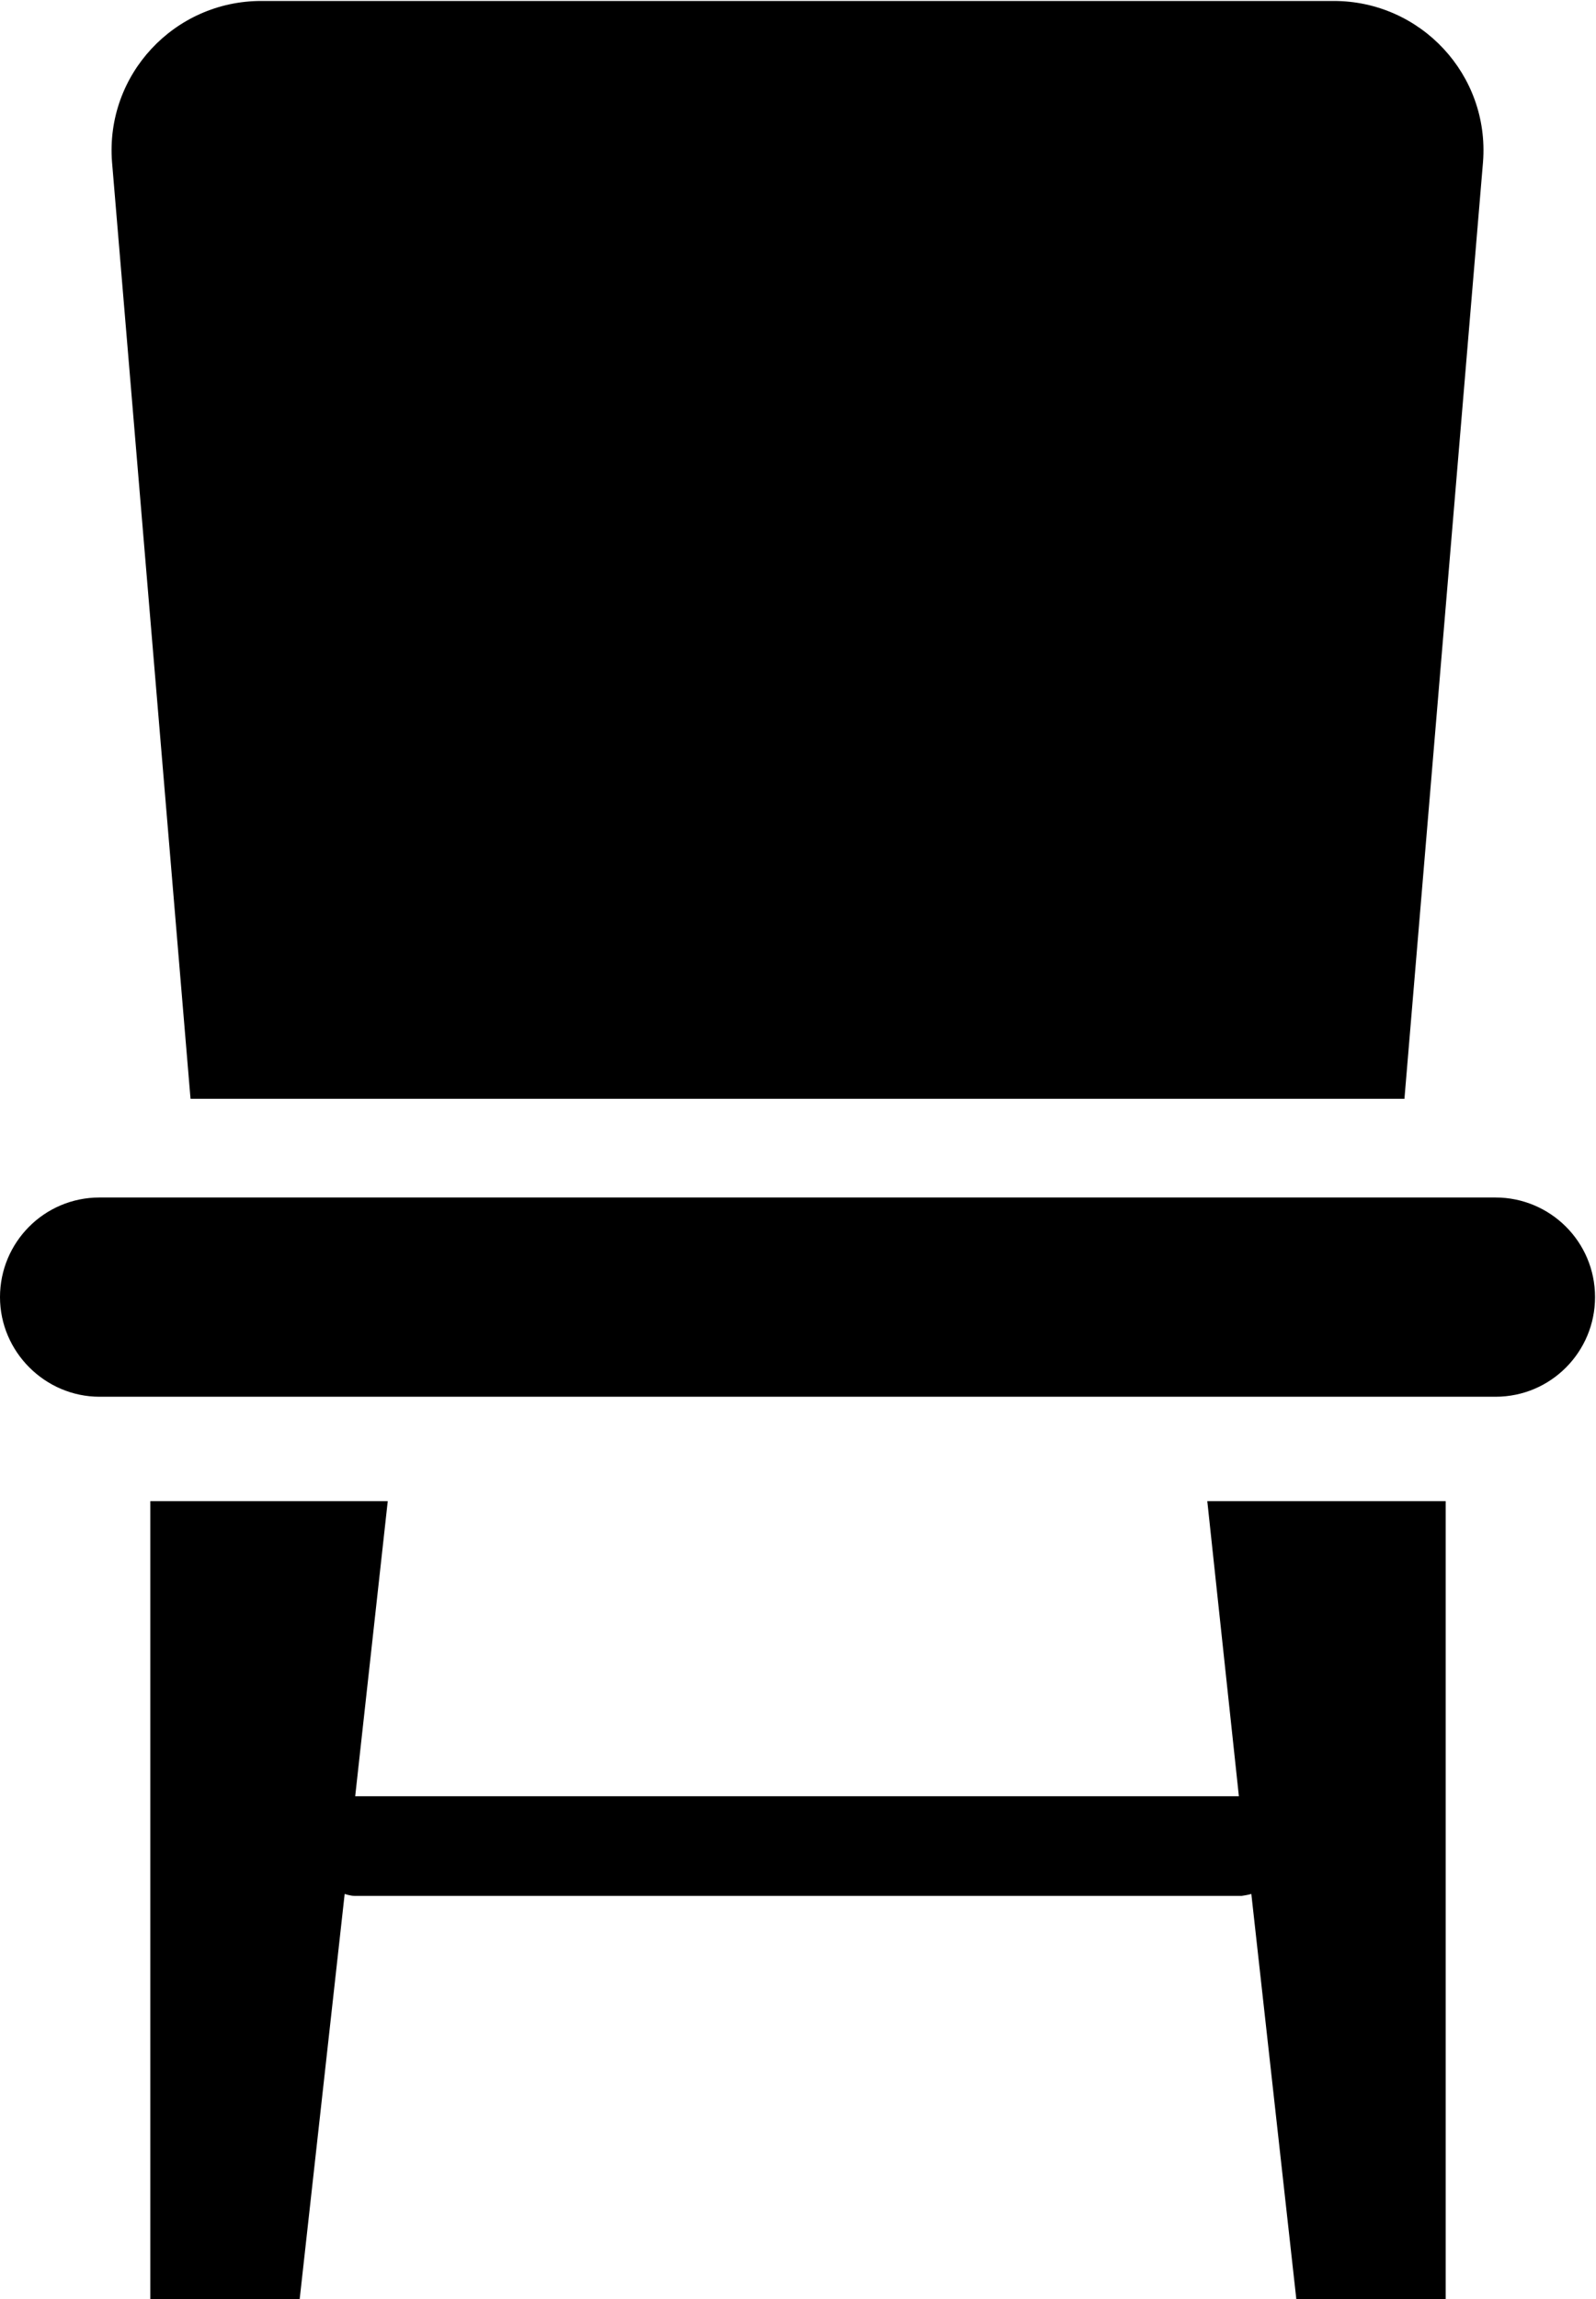
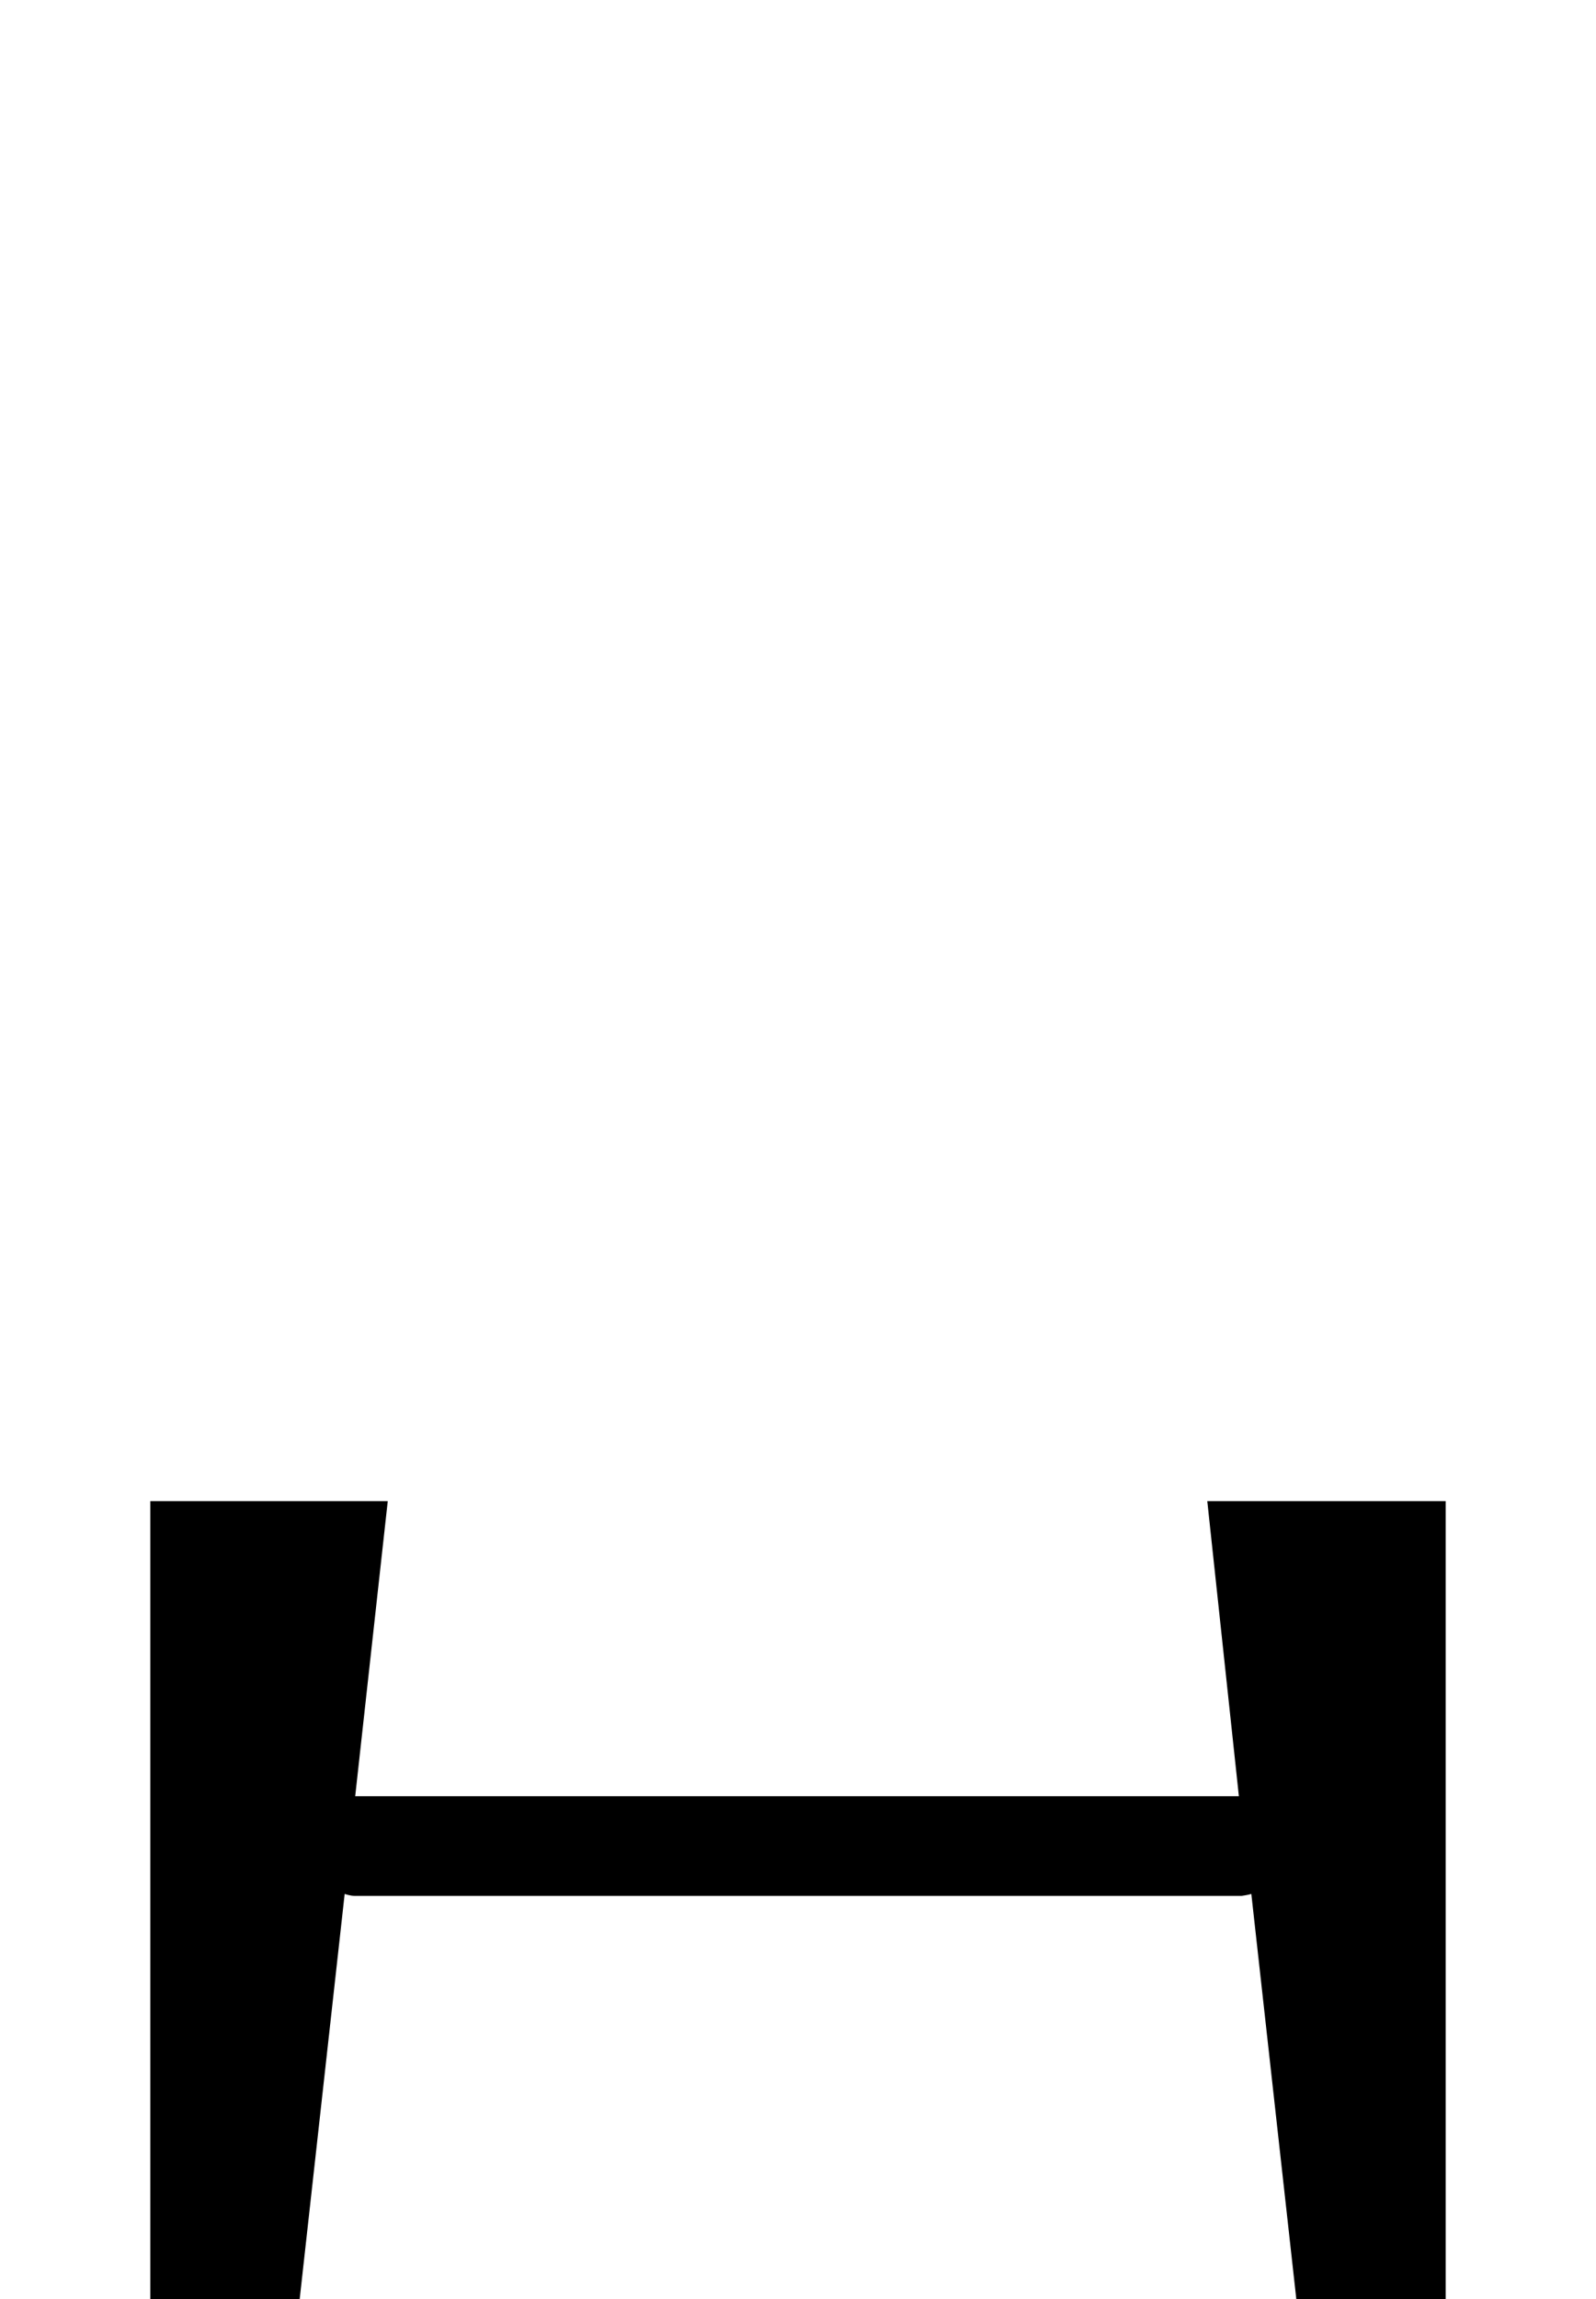
<svg xmlns="http://www.w3.org/2000/svg" id="Layer_2" data-name="Layer 2" viewBox="0 0 16.67 24">
  <g id="Layer_1-2" data-name="Layer 1">
    <g>
-       <path d="M15.63,12.5H1.04c-.58,0-1.04.47-1.04,1.04s.47,1.04,1.04,1.04h14.58c.58,0,1.04-.47,1.04-1.04,0-.58-.47-1.04-1.04-1.04Z" />
      <path d="M12.96,18.75H3.71l.34-3.08H1.57v8.33h1.56l.47-4.23s.06.02.1.02h9.27s.07-.01.1-.02l.47,4.23h1.56v-8.33h-2.49l.33,3.08Z" />
-       <path d="M14.67,11.46l.82-9.77c.07-.91-.65-1.68-1.56-1.68H2.73c-.91,0-1.63.77-1.56,1.68l.82,9.78h12.68Z" />
    </g>
  </g>
</svg>